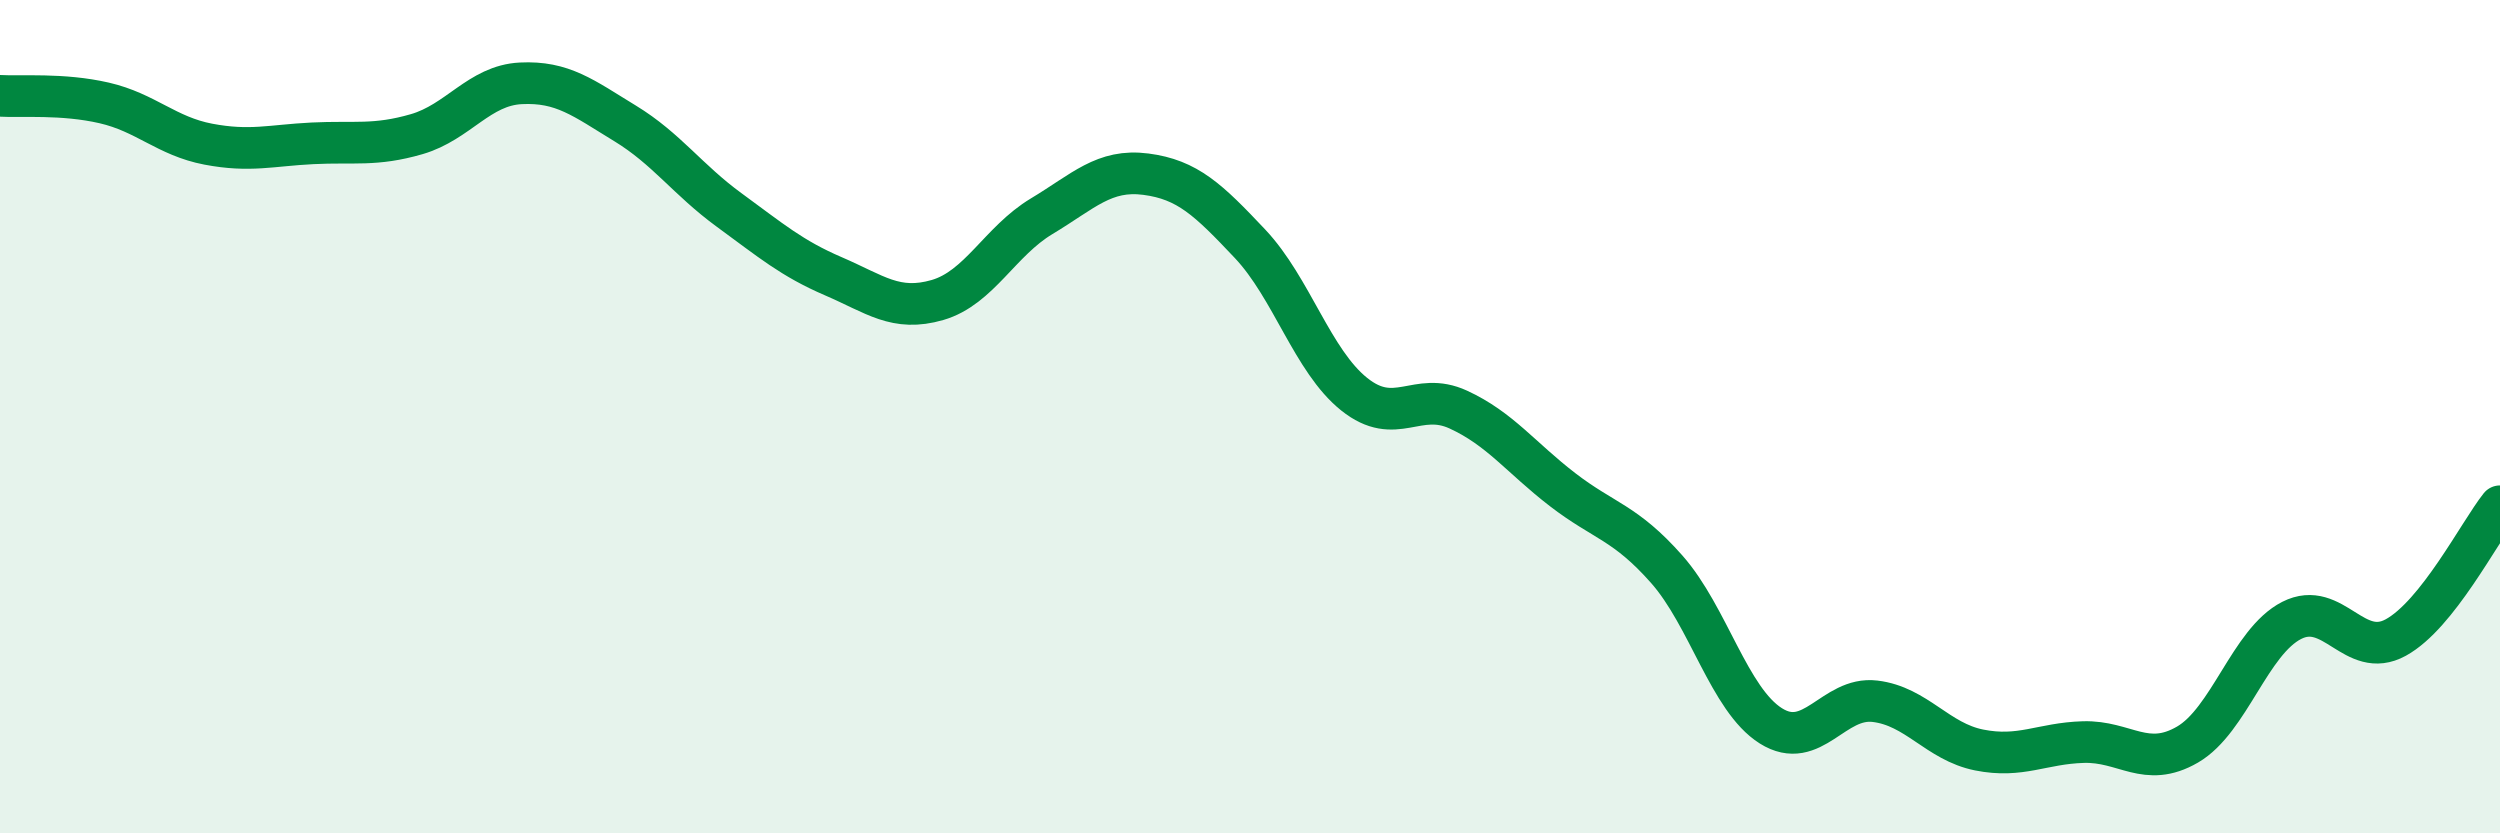
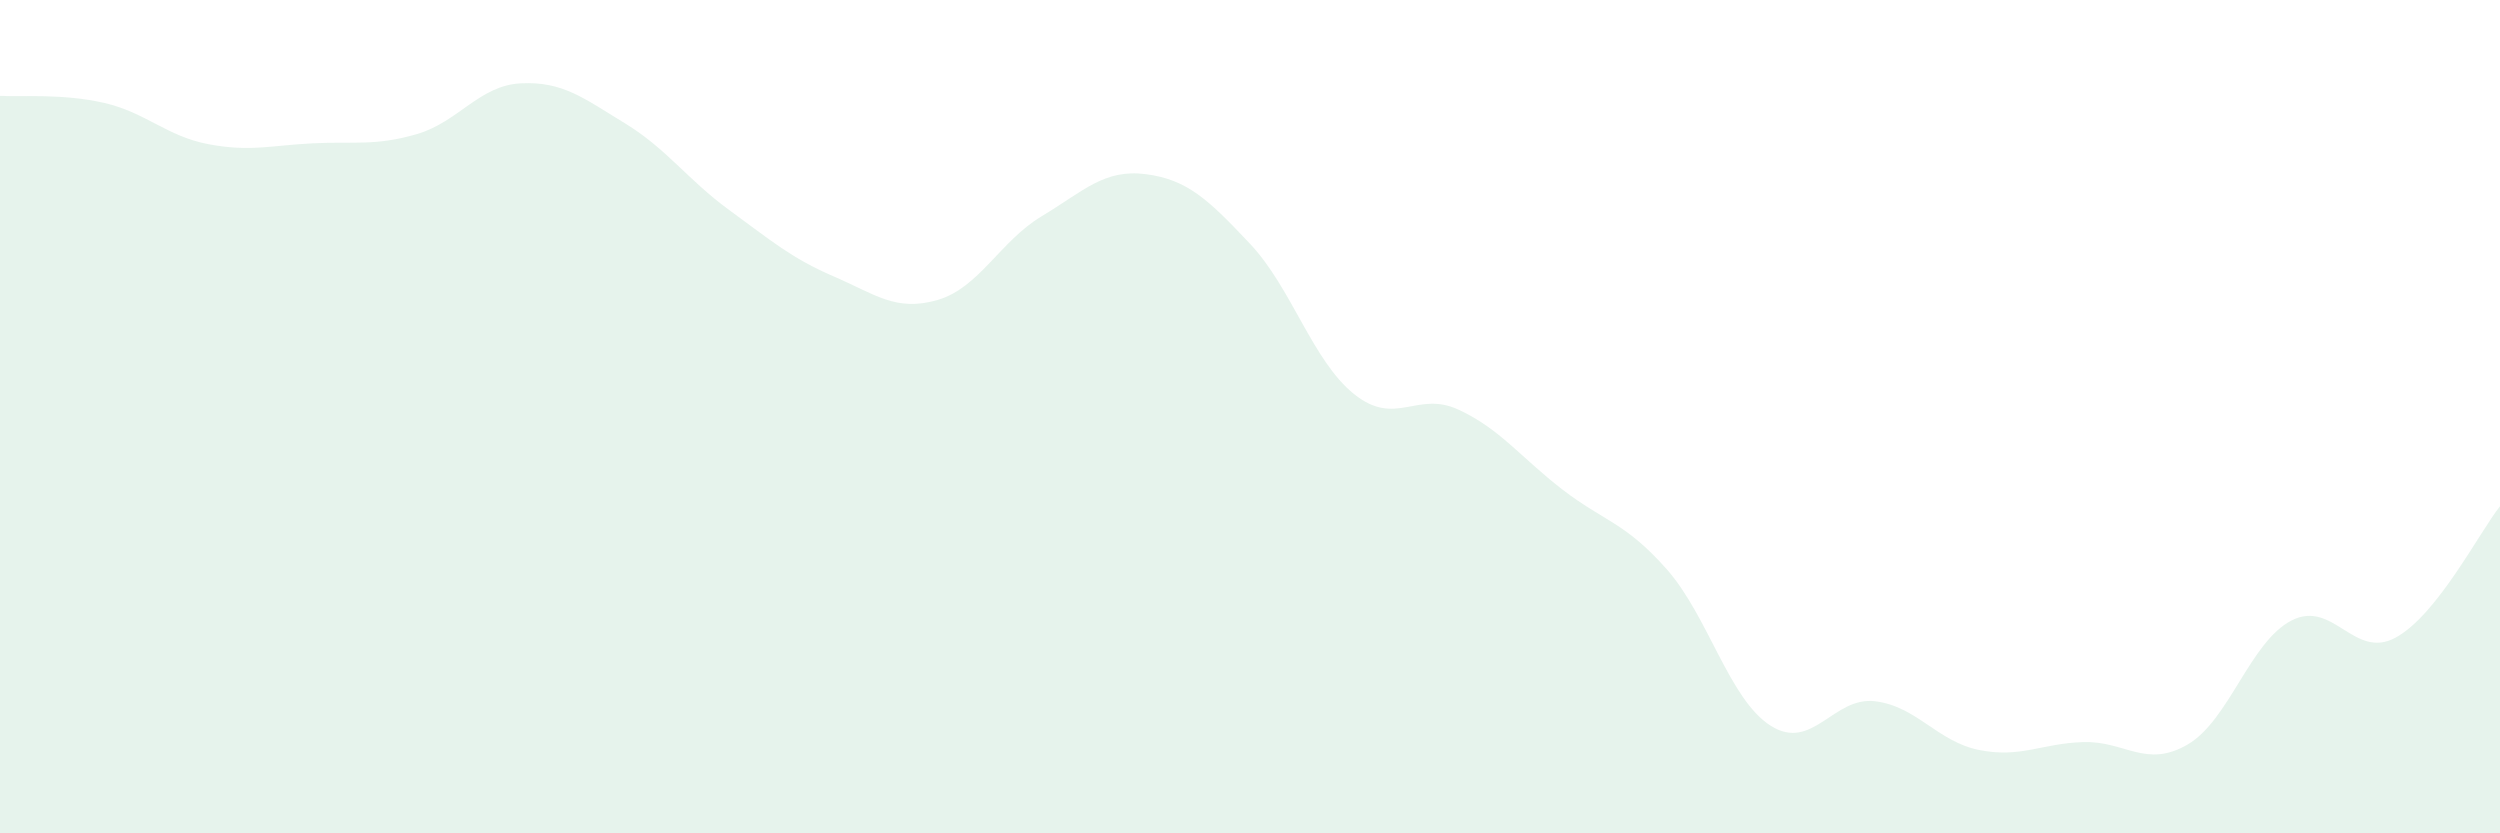
<svg xmlns="http://www.w3.org/2000/svg" width="60" height="20" viewBox="0 0 60 20">
  <path d="M 0,2.3 C 0.5,2.33 1.5,2.24 2.5,2.47 C 3.5,2.7 4,3.27 5,3.46 C 6,3.65 6.5,3.49 7.5,3.44 C 8.5,3.39 9,3.51 10,3.22 C 11,2.93 11.5,2.05 12.5,2 C 13.5,1.95 14,2.35 15,2.96 C 16,3.57 16.5,4.31 17.5,5.04 C 18.5,5.77 19,6.2 20,6.63 C 21,7.06 21.5,7.49 22.5,7.2 C 23.5,6.91 24,5.79 25,5.19 C 26,4.59 26.5,4.05 27.5,4.18 C 28.5,4.31 29,4.79 30,5.85 C 31,6.91 31.5,8.66 32.5,9.46 C 33.5,10.26 34,9.37 35,9.83 C 36,10.29 36.5,10.98 37.5,11.75 C 38.5,12.52 39,12.53 40,13.66 C 41,14.79 41.5,16.79 42.5,17.42 C 43.5,18.05 44,16.71 45,16.83 C 46,16.95 46.5,17.8 47.5,18 C 48.5,18.2 49,17.84 50,17.81 C 51,17.78 51.5,18.45 52.5,17.87 C 53.5,17.29 54,15.4 55,14.89 C 56,14.38 56.5,15.85 57.5,15.3 C 58.5,14.75 59.5,12.78 60,12.15L60 20L0 20Z" fill="#008740" opacity="0.1" stroke-linecap="round" stroke-linejoin="round" />
-   <path d="M 0,2.3 C 0.5,2.33 1.5,2.24 2.5,2.47 C 3.5,2.7 4,3.27 5,3.46 C 6,3.65 6.5,3.49 7.5,3.44 C 8.5,3.39 9,3.51 10,3.22 C 11,2.93 11.5,2.05 12.5,2 C 13.5,1.95 14,2.35 15,2.96 C 16,3.57 16.5,4.31 17.5,5.04 C 18.5,5.77 19,6.2 20,6.63 C 21,7.06 21.5,7.49 22.5,7.2 C 23.5,6.91 24,5.79 25,5.19 C 26,4.59 26.5,4.05 27.5,4.18 C 28.5,4.31 29,4.79 30,5.85 C 31,6.91 31.5,8.66 32.5,9.46 C 33.5,10.26 34,9.37 35,9.83 C 36,10.29 36.5,10.98 37.5,11.75 C 38.5,12.52 39,12.53 40,13.66 C 41,14.79 41.5,16.79 42.5,17.42 C 43.5,18.05 44,16.71 45,16.83 C 46,16.95 46.5,17.8 47.5,18 C 48.5,18.2 49,17.84 50,17.81 C 51,17.78 51.5,18.45 52.5,17.87 C 53.5,17.29 54,15.4 55,14.89 C 56,14.38 56.5,15.85 57.5,15.3 C 58.5,14.75 59.5,12.78 60,12.15" stroke="#008740" stroke-width="1" fill="none" stroke-linecap="round" stroke-linejoin="round" />
</svg>